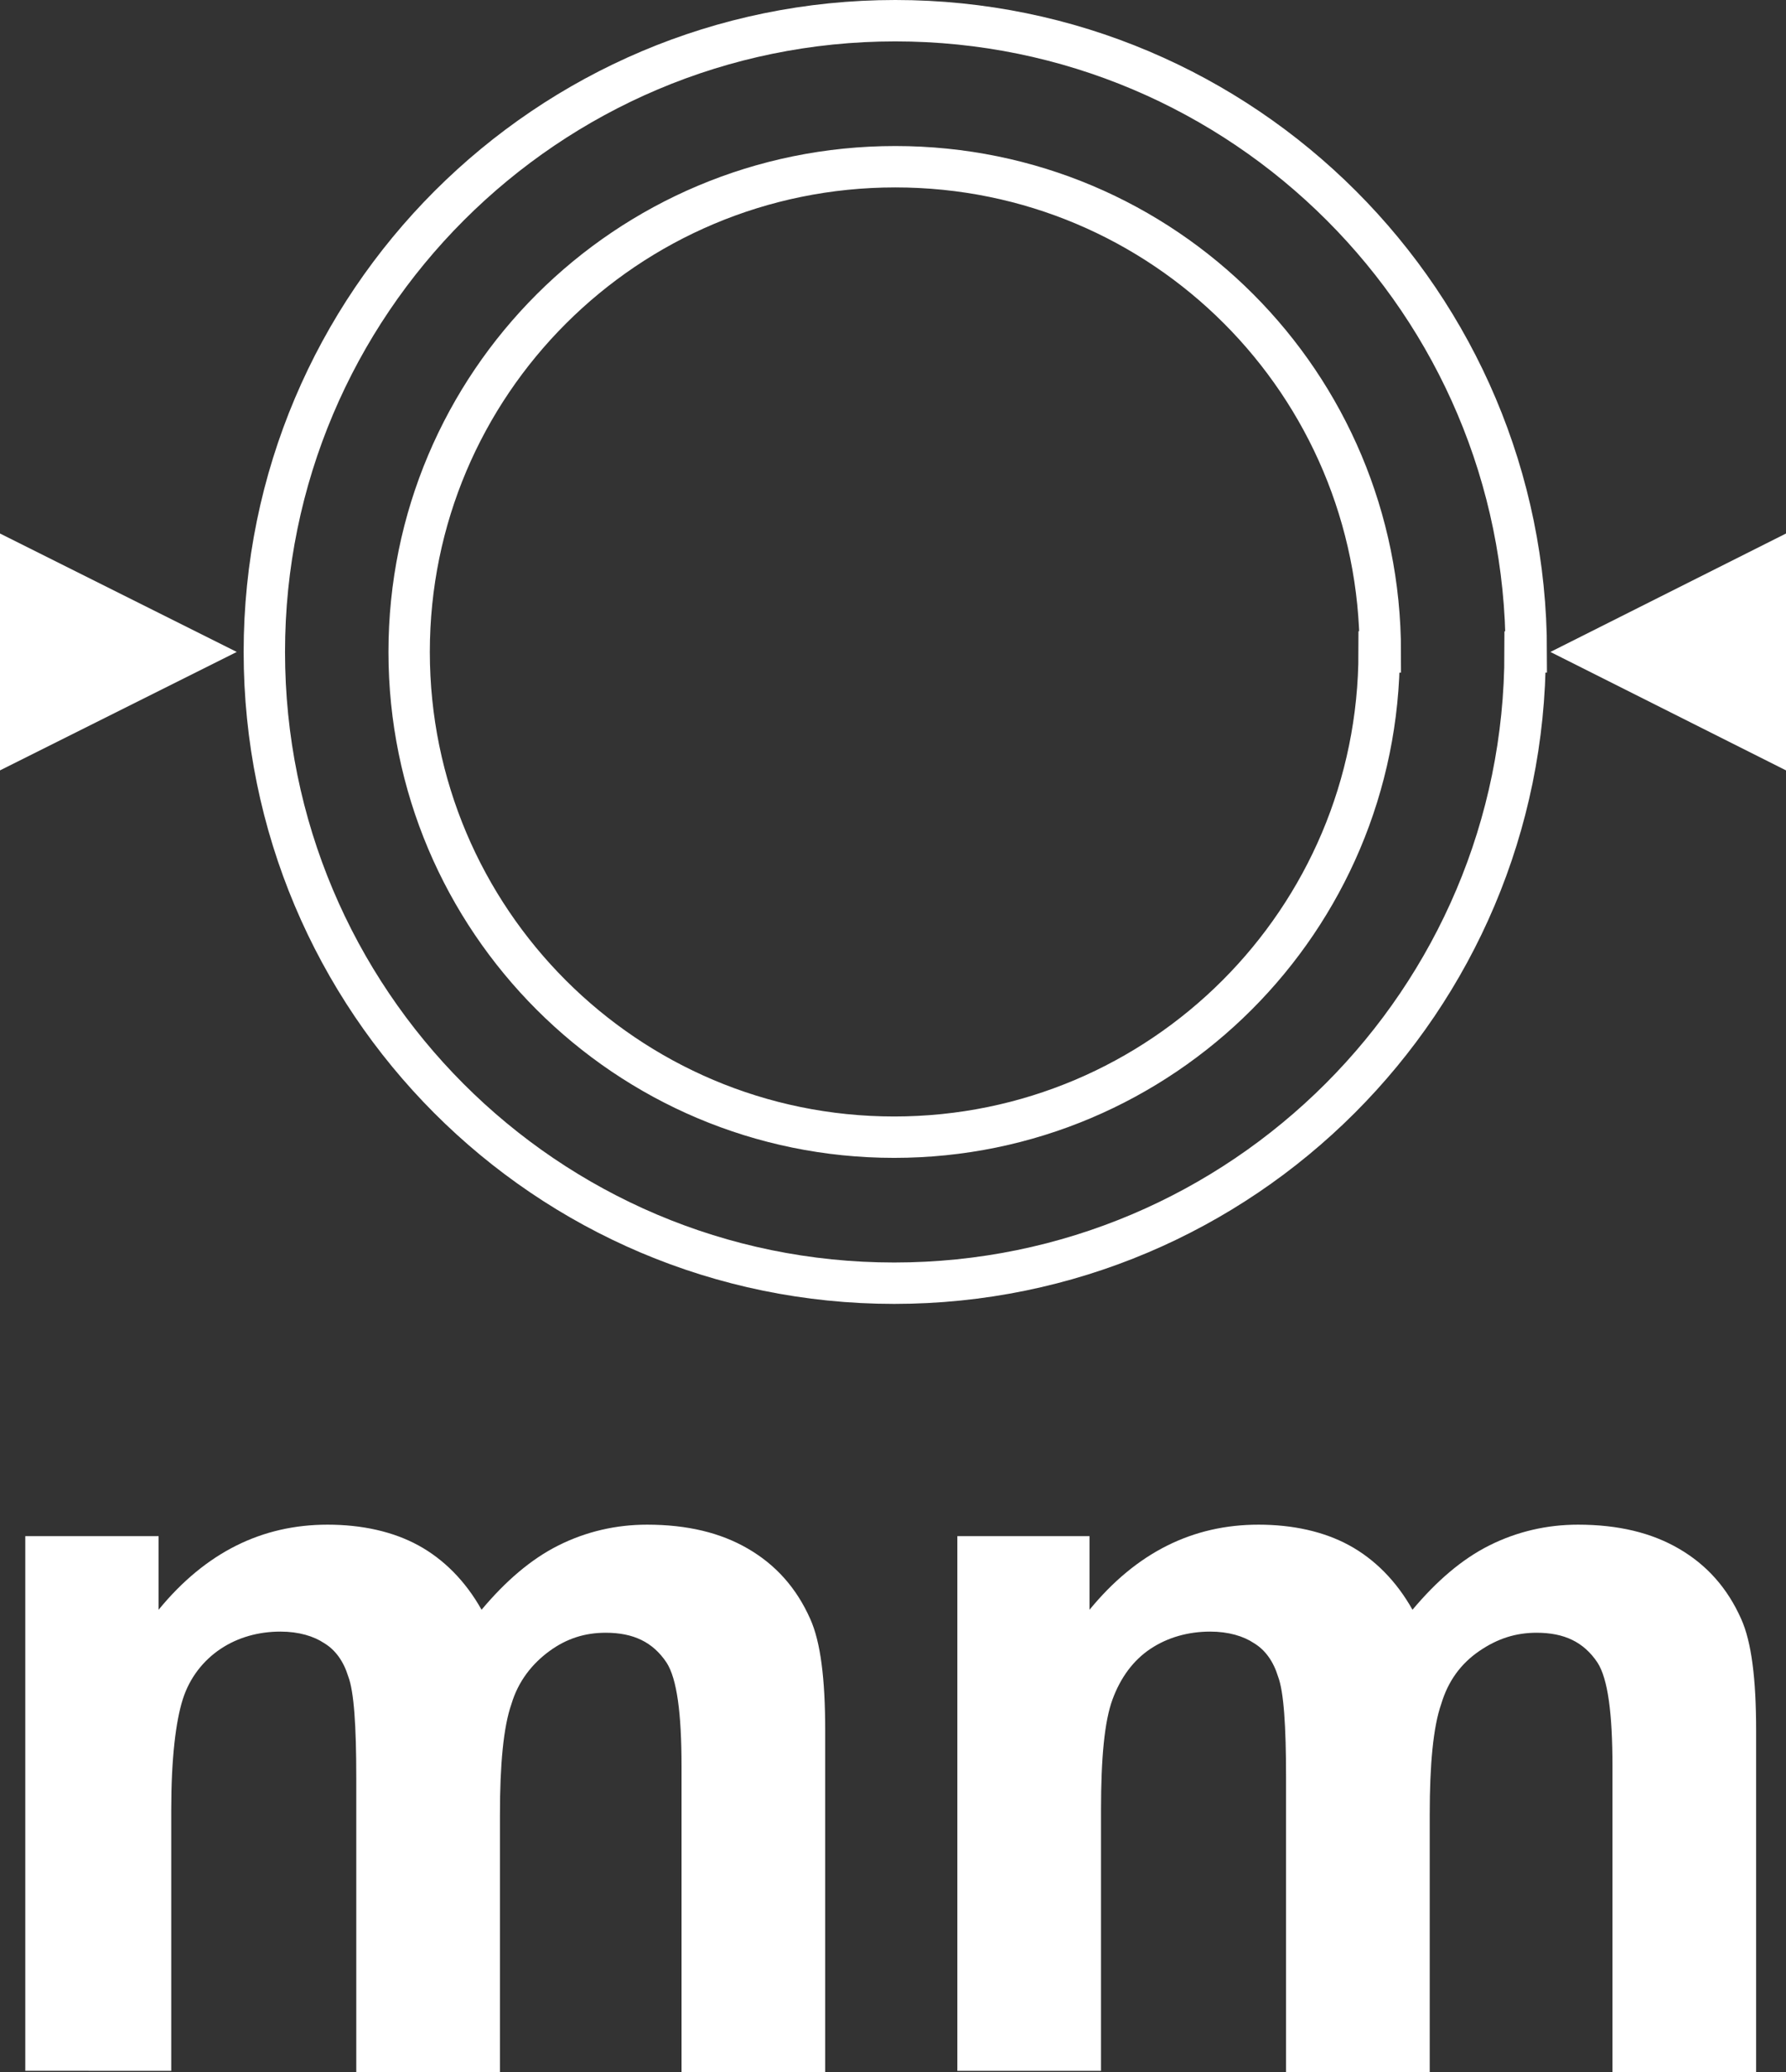
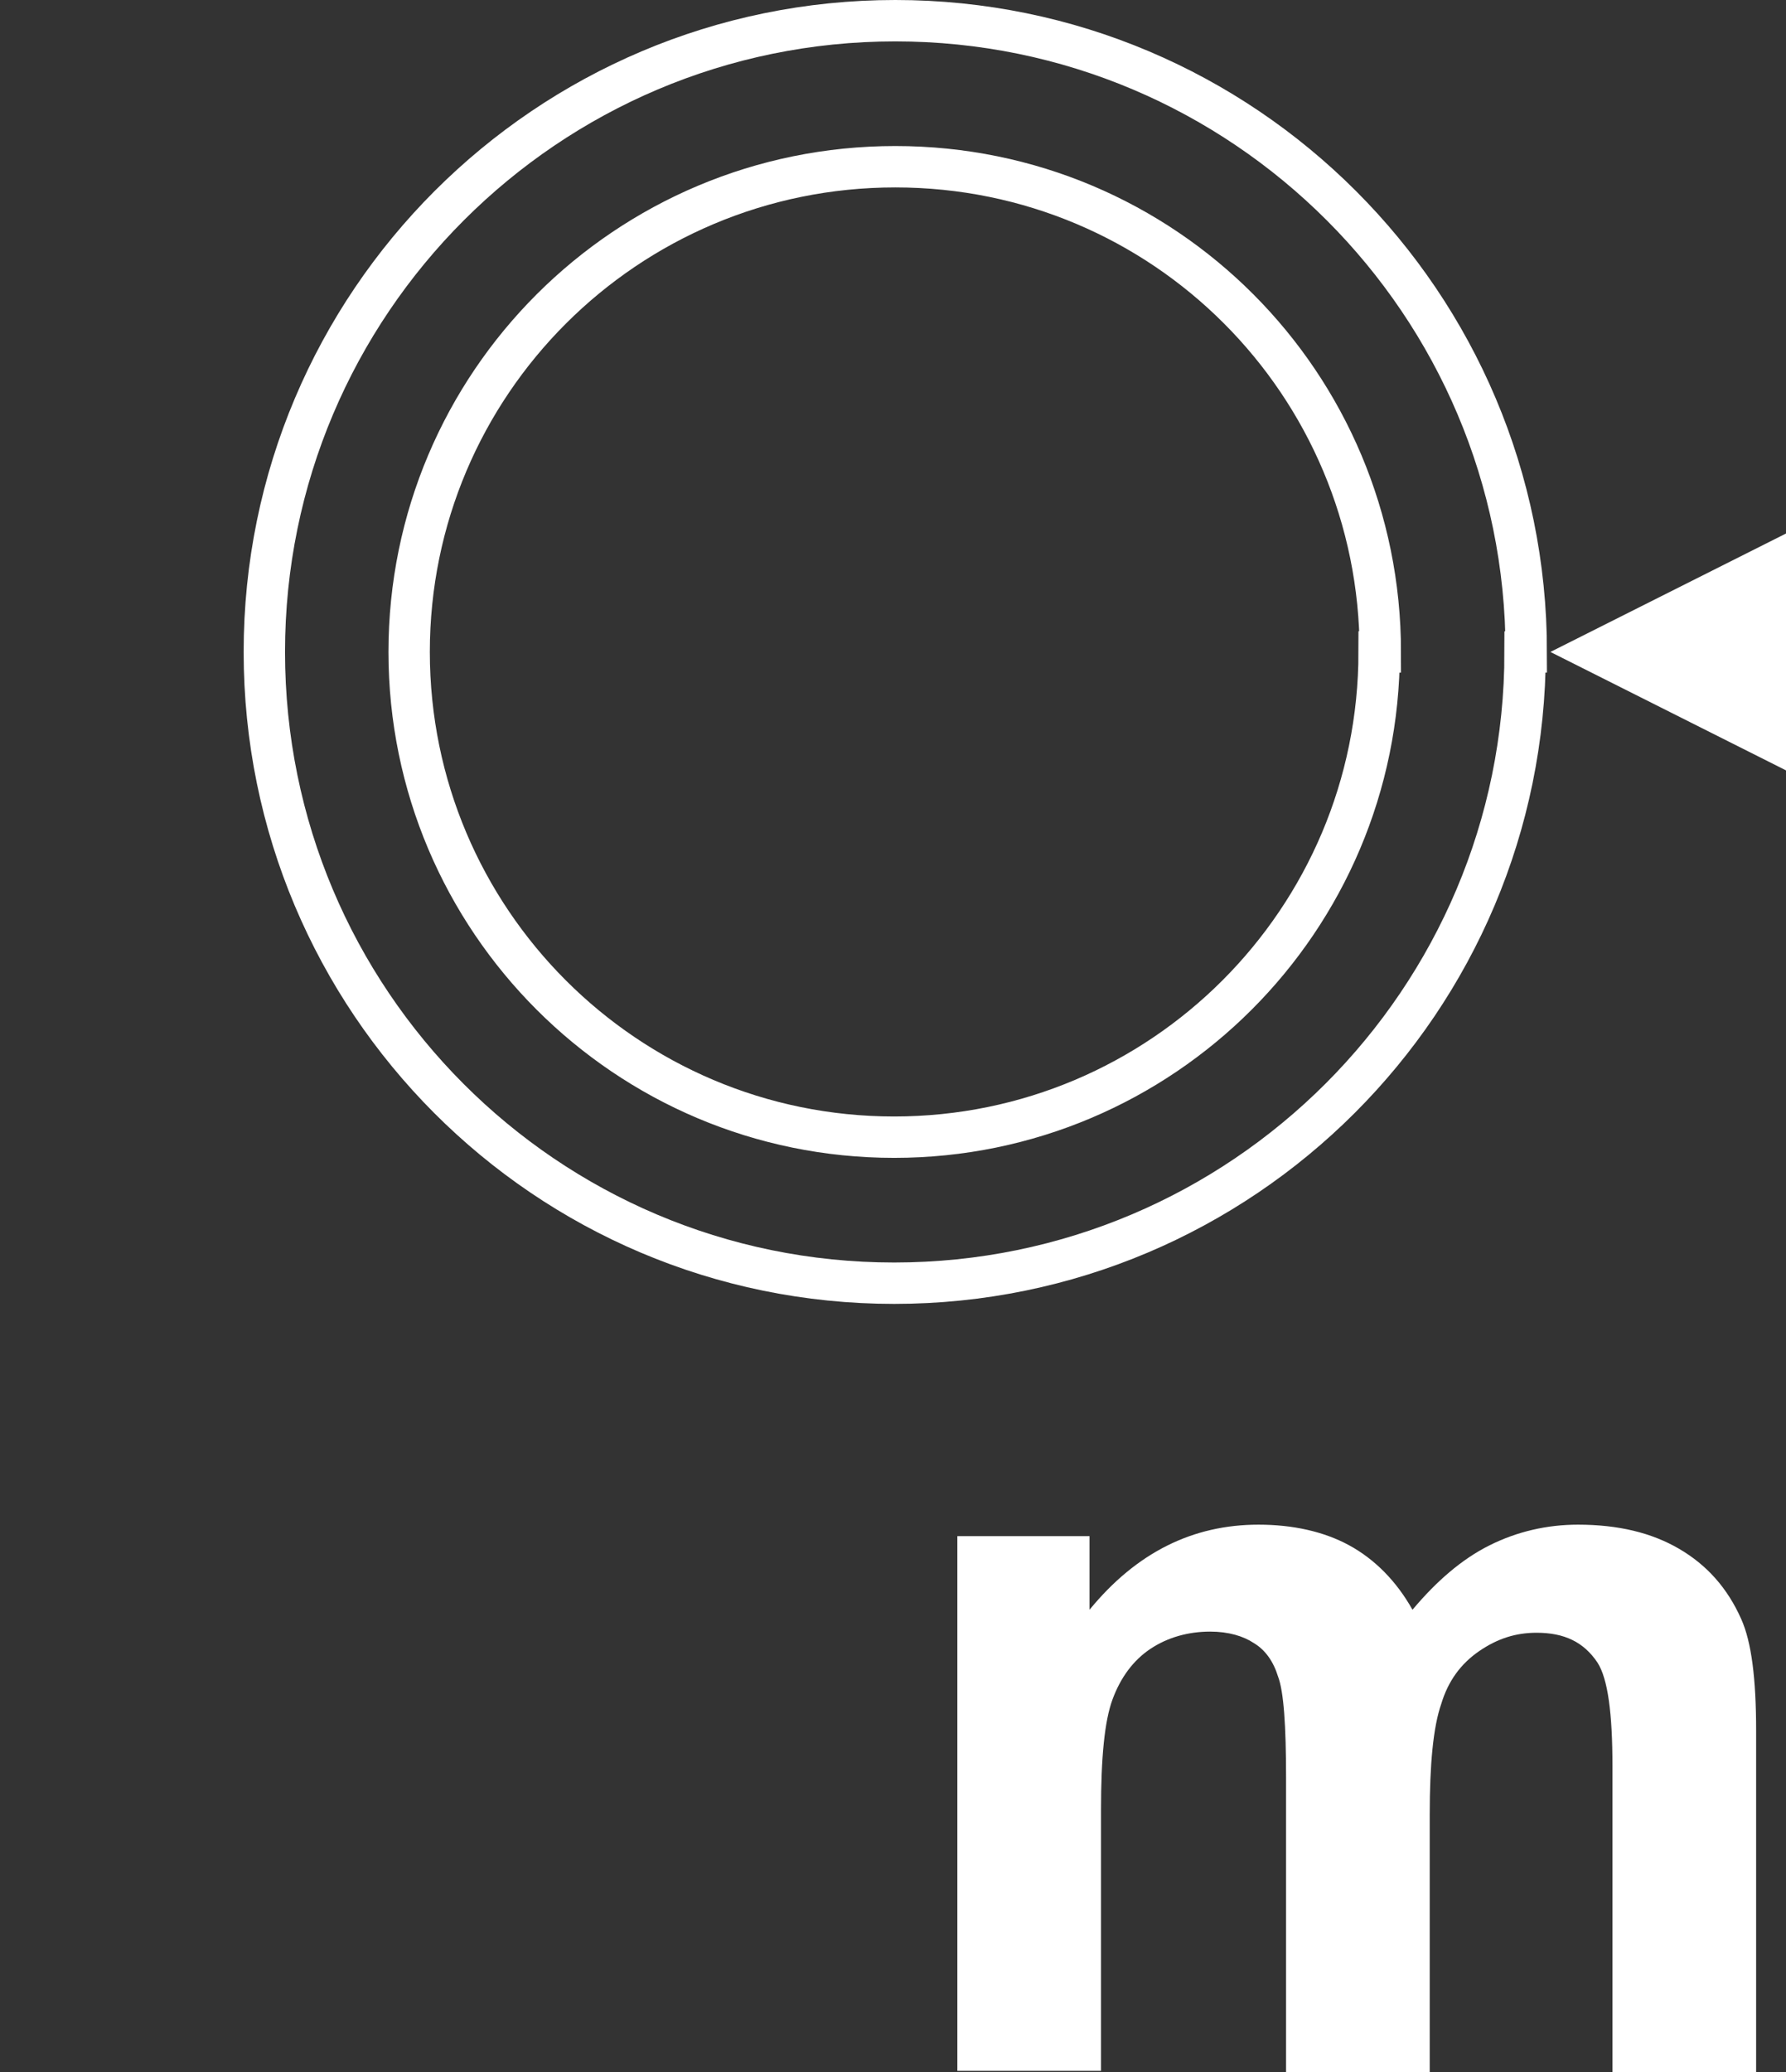
<svg xmlns="http://www.w3.org/2000/svg" id="_圖層_1" viewBox="0 0 15.54 18.02">
  <rect x="0" y="0" width="15.54" height="18.02" fill="#333333" stroke="none" />
  <defs>
    <style>.cls-1{fill:#fff;}.cls-2{stroke:#fff;stroke-miterlimit:10;stroke-width:.36px;}.cls-2,.cls-3{fill:none;}.cls-4{clip-path:url(#clippath);}</style>
    <clipPath id="clippath">
      <rect class="cls-3" width="15.54" height="11.34" />
    </clipPath>
  </defs>
  <g>
-     <path class="cls-1" d="M.22,13.36H1.38v.64c.41-.5,.9-.74,1.47-.74,.3,0,.57,.06,.79,.18s.41,.31,.55,.56c.21-.25,.43-.44,.67-.56,.24-.12,.5-.18,.77-.18,.35,0,.64,.07,.88,.21,.24,.14,.42,.34,.54,.61,.09,.2,.13,.52,.13,.97v2.98h-1.25v-2.67c0-.46-.04-.76-.13-.9-.12-.18-.29-.26-.53-.26-.18,0-.34,.05-.49,.16-.15,.11-.27,.26-.33,.46-.07,.2-.1,.53-.1,.96v2.24h-1.25v-2.56c0-.45-.02-.75-.07-.88-.04-.13-.11-.23-.21-.29-.09-.06-.22-.1-.38-.1-.19,0-.37,.05-.52,.15-.15,.1-.27,.25-.33,.44s-.1,.51-.1,.96v2.27H.22v-4.67Z" />
    <path class="cls-1" d="M8.33,13.36h1.15v.64c.41-.5,.9-.74,1.47-.74,.3,0,.57,.06,.79,.18s.41,.31,.55,.56c.21-.25,.43-.44,.67-.56,.24-.12,.5-.18,.77-.18,.35,0,.64,.07,.88,.21,.24,.14,.42,.34,.54,.61,.09,.2,.13,.52,.13,.97v2.98h-1.25v-2.67c0-.46-.04-.76-.13-.9-.12-.18-.29-.26-.53-.26-.18,0-.34,.05-.5,.16s-.27,.26-.33,.46c-.07,.2-.1,.53-.1,.96v2.24h-1.25v-2.56c0-.45-.02-.75-.07-.88-.04-.13-.11-.23-.21-.29-.09-.06-.22-.1-.38-.1-.19,0-.37,.05-.52,.15s-.26,.25-.33,.44c-.07,.19-.1,.51-.1,.96v2.27h-1.25v-4.67Z" />
  </g>
  <g>
    <polygon class="cls-1" points="13.49 5.67 15.54 6.7 15.54 4.64 13.49 5.67" />
-     <polygon class="cls-1" points="0 6.7 2.06 5.67 0 4.64 0 6.7" />
    <g class="cls-4">
      <path class="cls-2" d="M13.27,5.67c0,3.03-2.46,5.49-5.49,5.49S2.3,8.7,2.3,5.67,4.76,.18,7.79,.18s5.49,2.46,5.49,5.49Zm-1.27,0c0,2.33-1.89,4.22-4.22,4.22s-4.22-1.89-4.22-4.22S5.45,1.45,7.79,1.45s4.22,1.89,4.22,4.22Z" />
    </g>
  </g>
</svg>